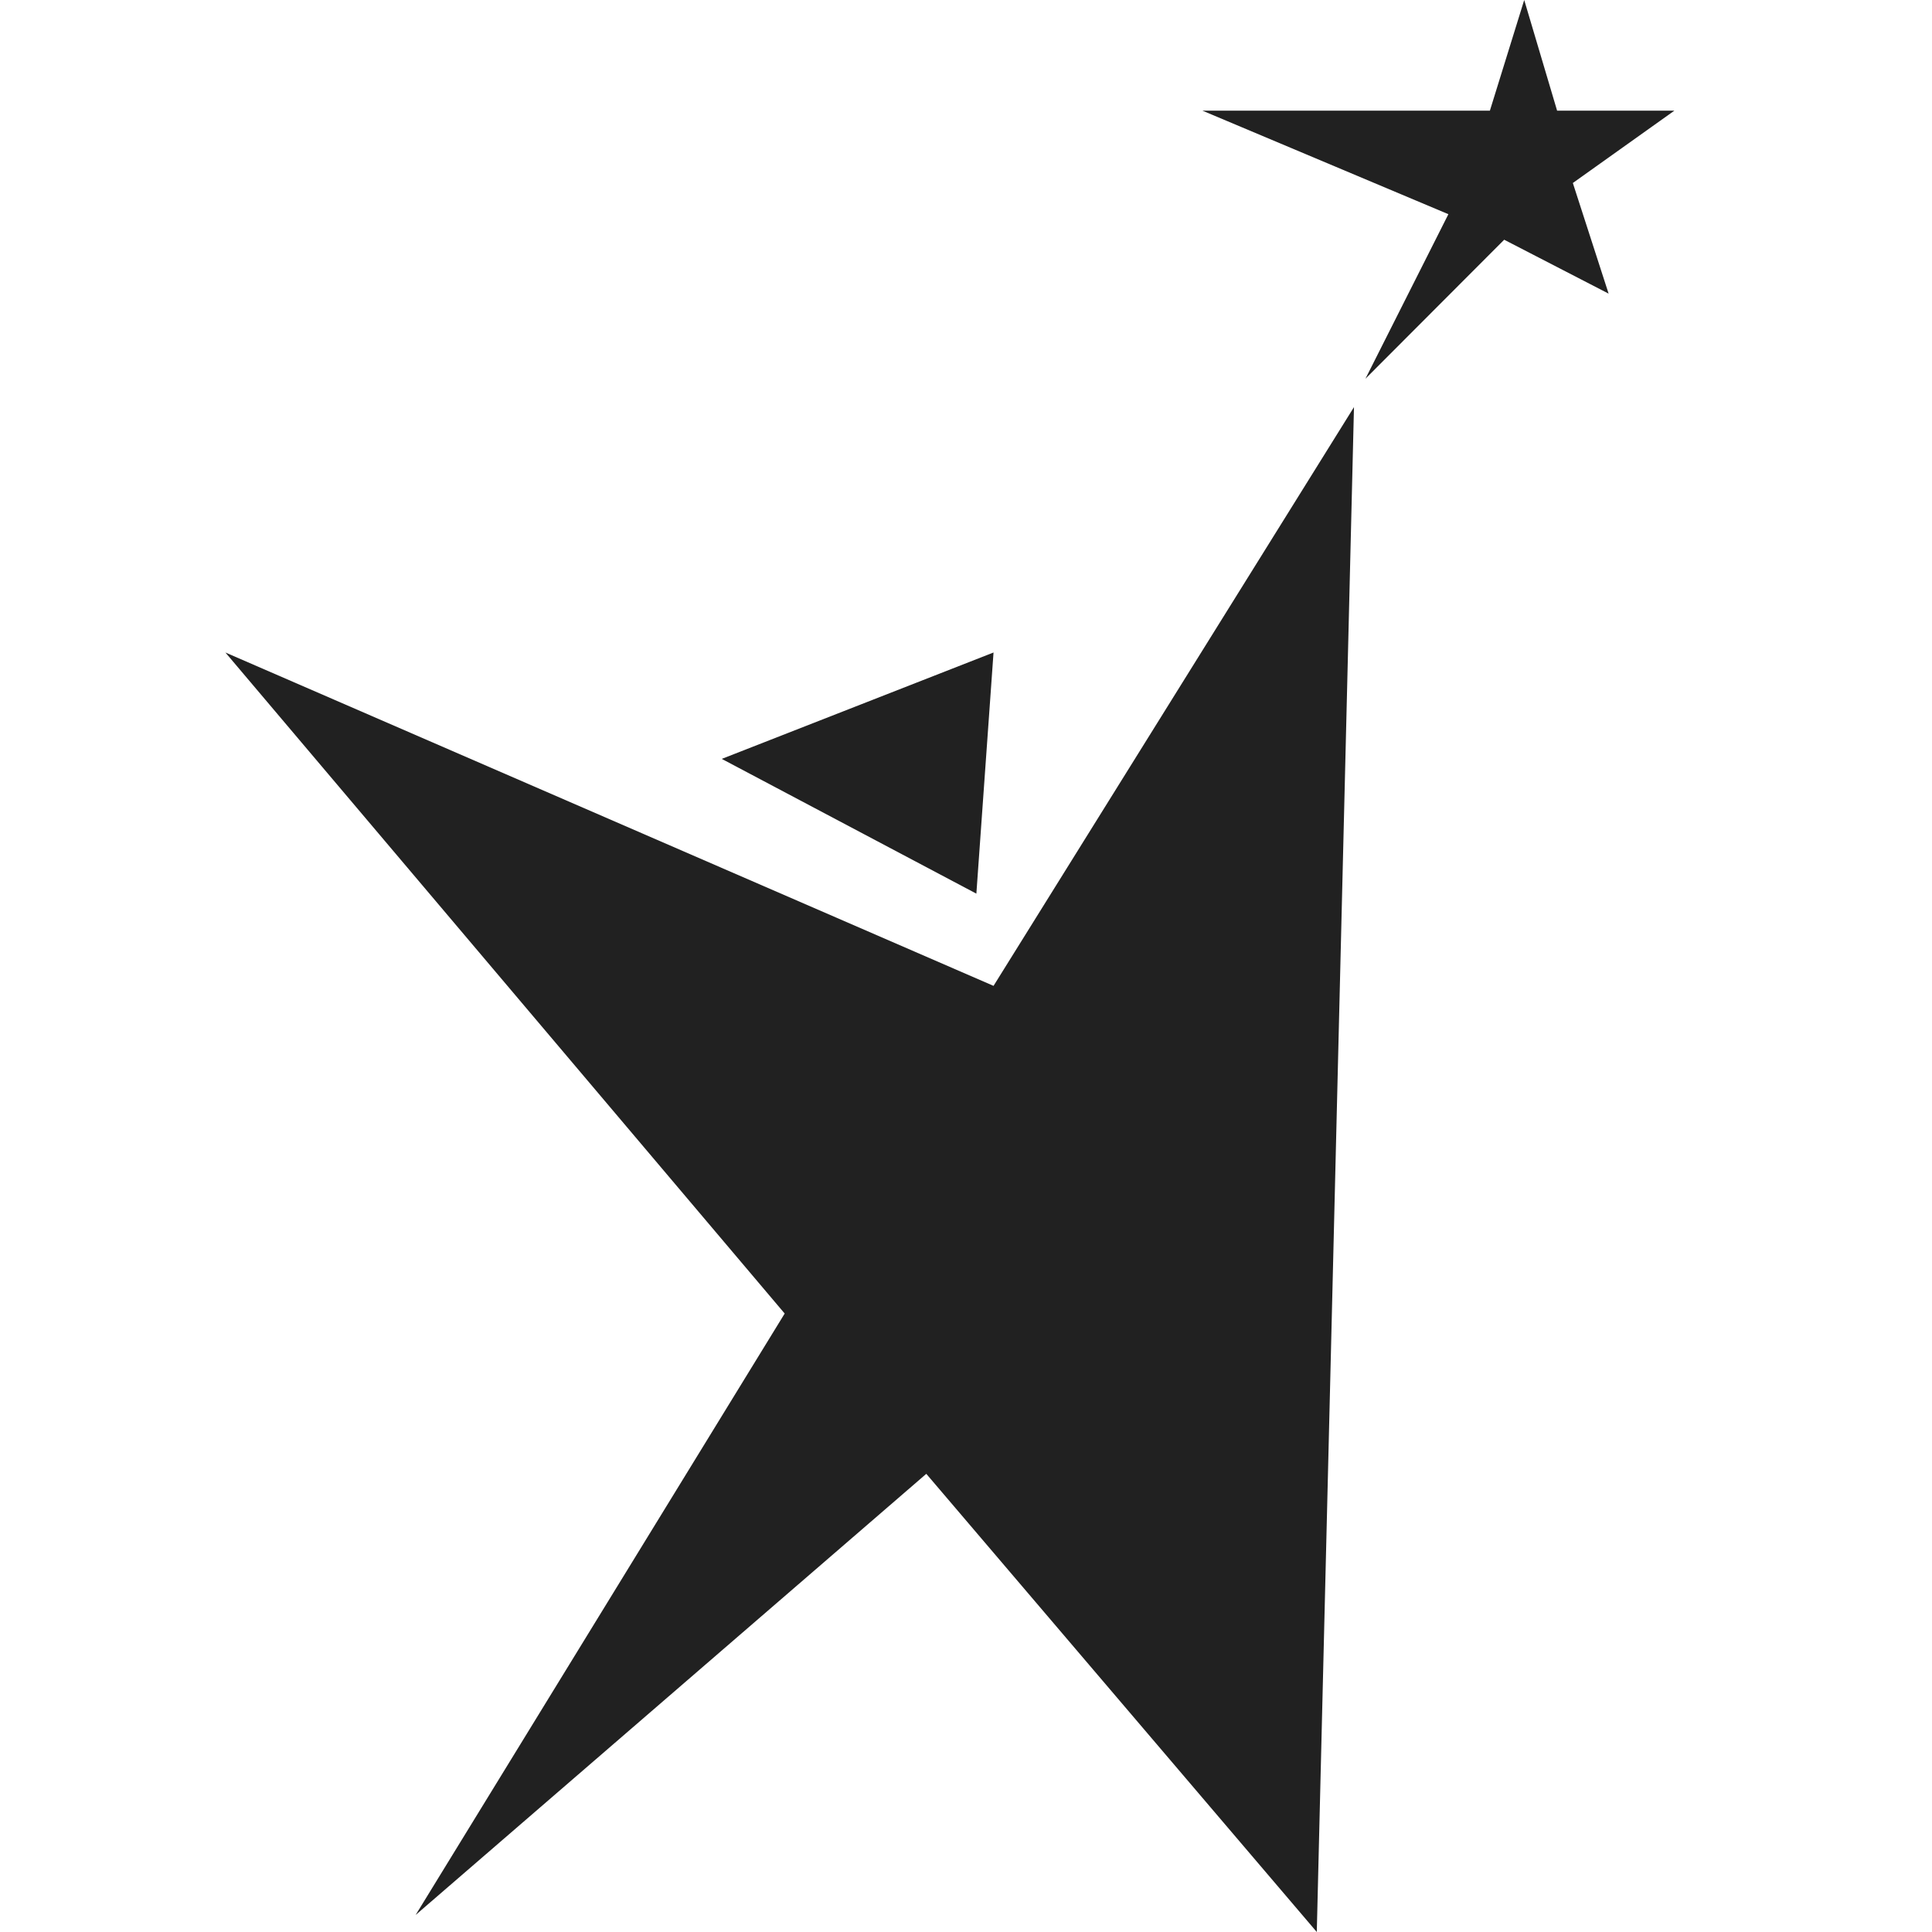
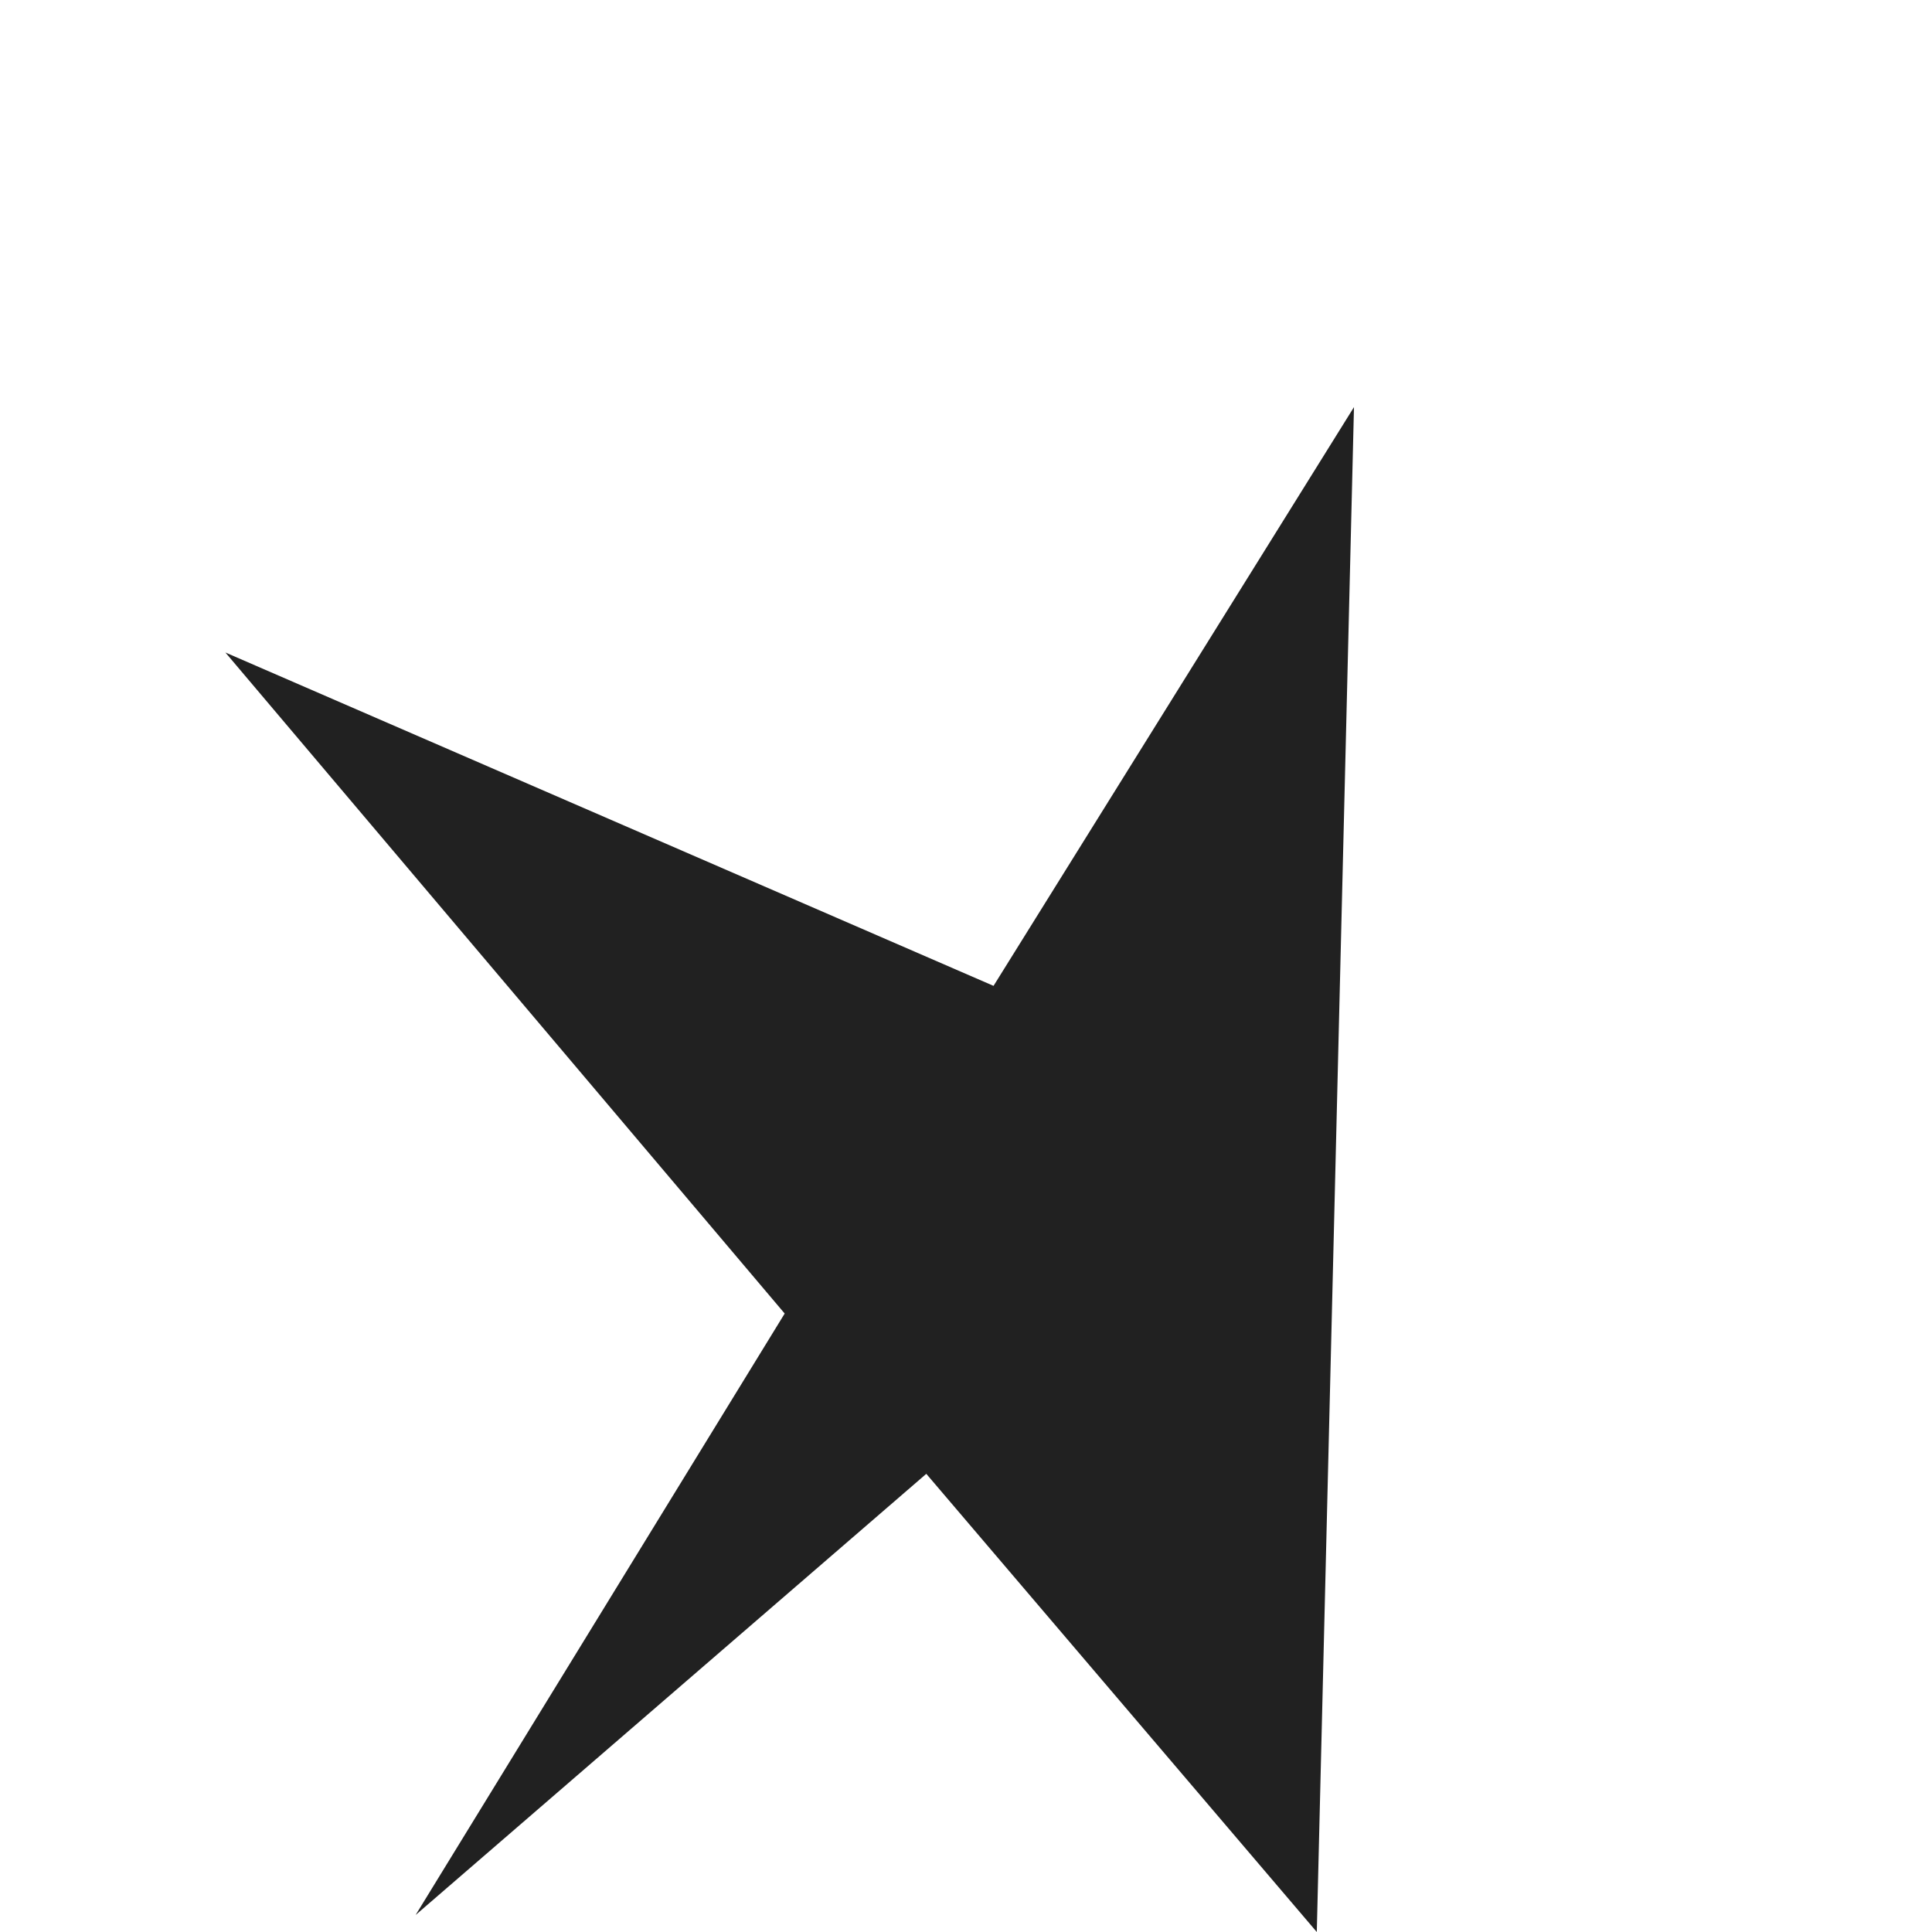
<svg xmlns="http://www.w3.org/2000/svg" width="60" height="60" viewBox="0 0 60 60" fill="none">
  <path d="M28.767 45.771L12.908 59.471L24.369 40.793L7 20.264L30.855 30.617L42.049 12.643L40.894 60L28.767 45.771Z" fill="#212121" />
-   <path d="M30.322 27.753L22.415 23.568L30.855 20.264L30.322 27.753Z" fill="#212121" />
-   <path d="M44.981 6.652L37.341 3.436H46.27L47.336 0L48.357 3.436H52L48.846 5.683L49.957 9.119L46.714 7.445L42.405 11.762L44.981 6.652Z" fill="#212121" />
</svg>